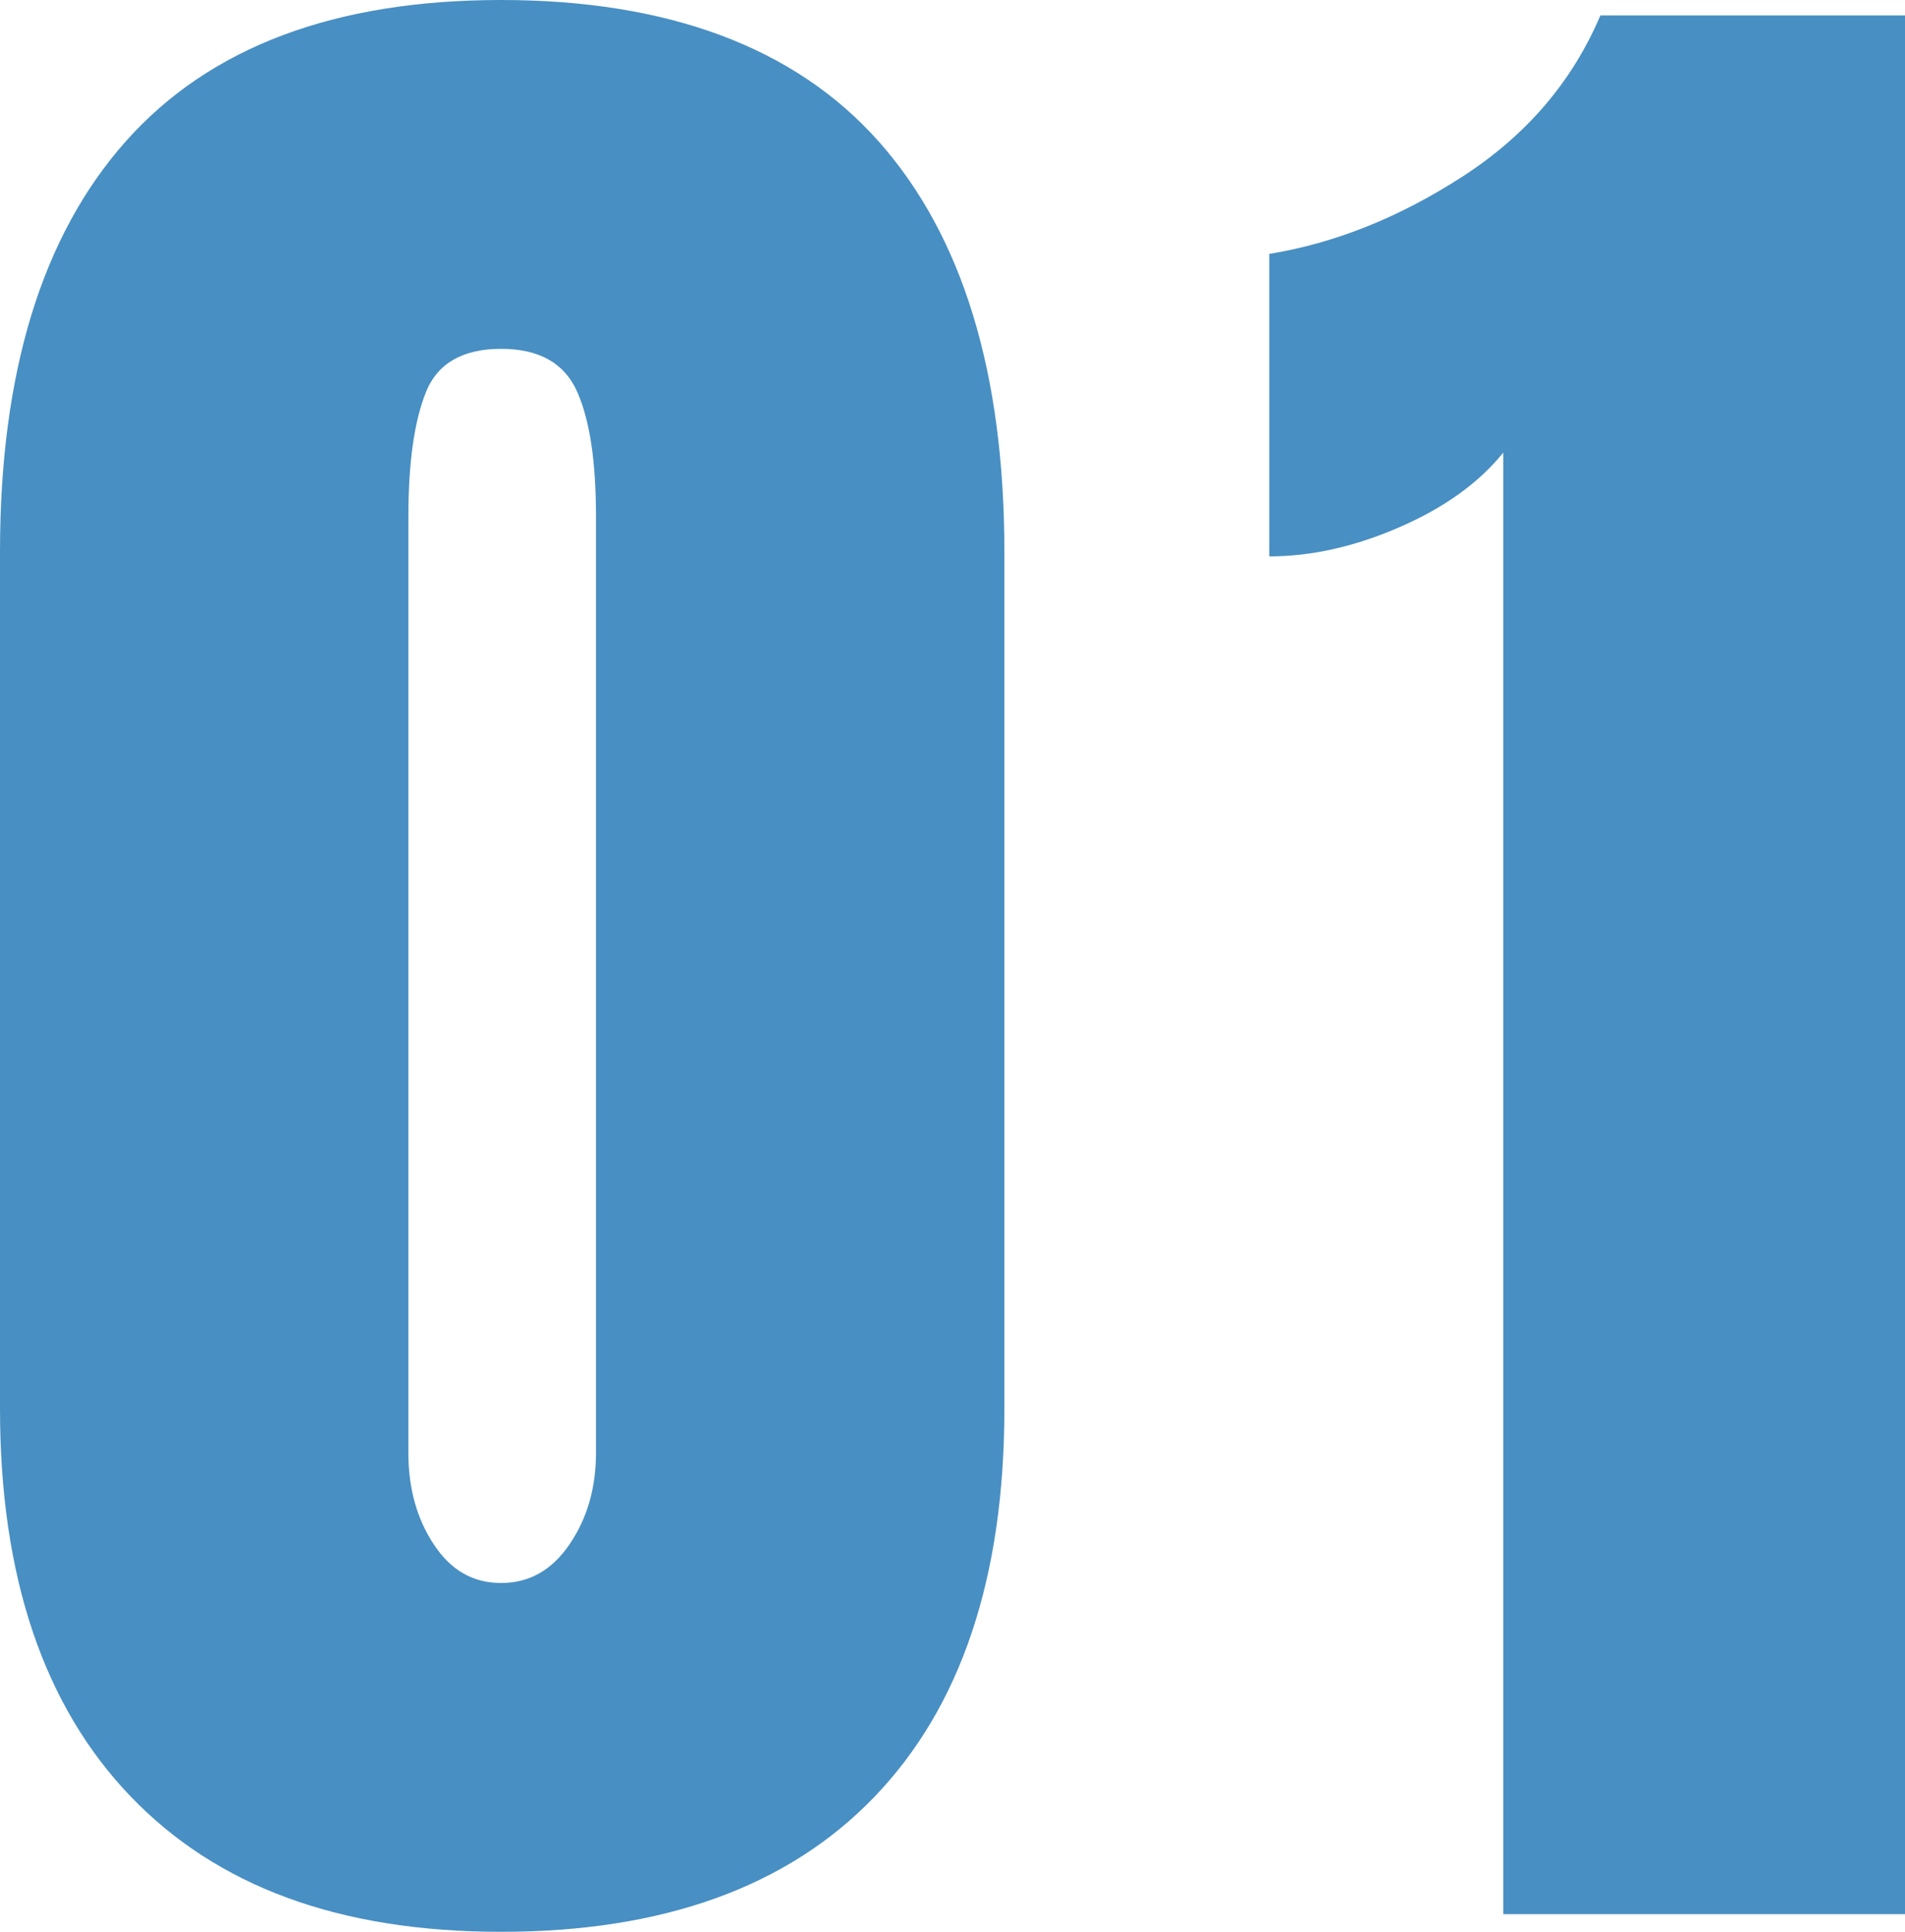
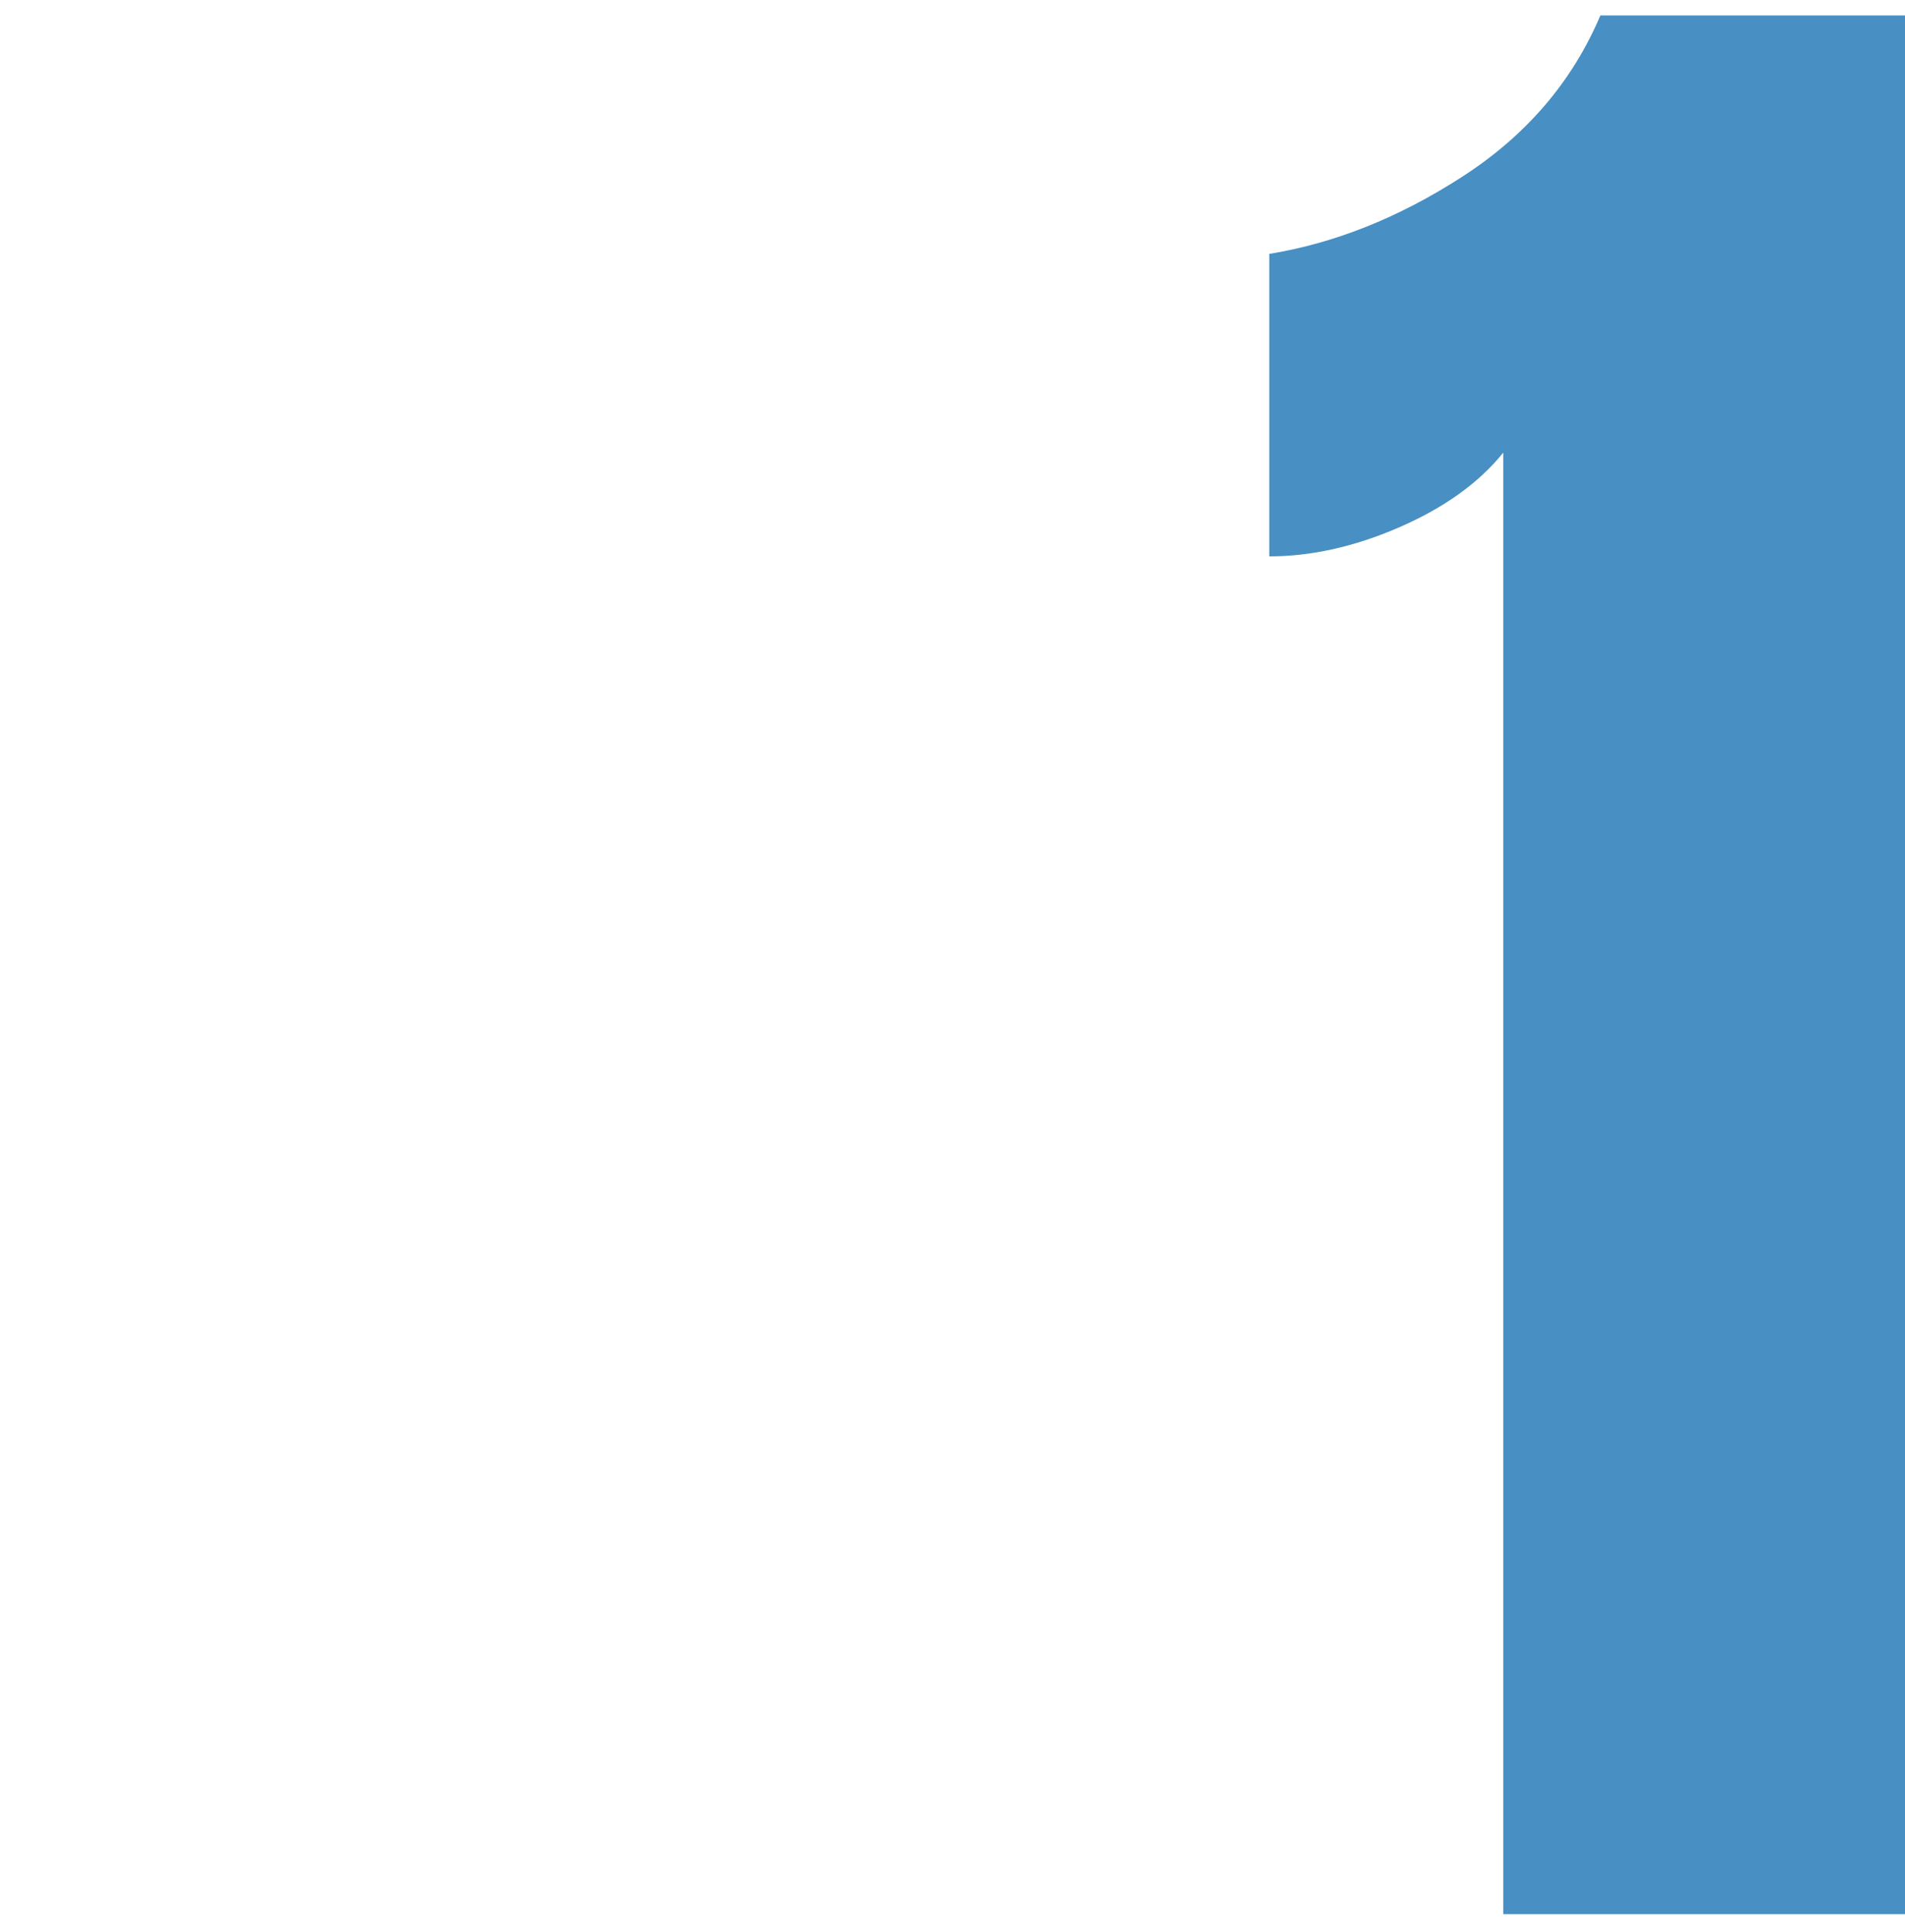
<svg xmlns="http://www.w3.org/2000/svg" id="_レイヤー_2" viewBox="0 0 34.52 35">
  <defs>
    <style>.cls-1{fill:#488fc3;}</style>
  </defs>
  <g id="_レイヤー_1-2">
    <g id="tab01-num1">
-       <path class="cls-1" d="m2.36,32.54c-1.57-1.64-2.36-3.98-2.36-7.02v-15.52c0-3.25.76-5.73,2.28-7.44C3.8.85,6.07,0,9.08,0s5.32.85,6.84,2.56c1.52,1.71,2.28,4.19,2.28,7.44v15.52c0,3.07-.79,5.41-2.36,7.04-1.57,1.63-3.83,2.44-6.76,2.44s-5.15-.82-6.72-2.46Zm7.96-4.56c.32-.47.48-1.02.48-1.66V9.36c0-.99-.11-1.74-.34-2.26s-.69-.78-1.38-.78-1.15.26-1.36.78c-.21.52-.32,1.27-.32,2.26v16.96c0,.64.15,1.19.46,1.66.31.47.71.7,1.22.7s.92-.23,1.24-.7Z" />
-       <path class="cls-1" d="m27.24,8.2c-.45.56-1.09,1.01-1.9,1.36-.81.35-1.59.52-2.34.52v-5.48c1.17-.19,2.34-.65,3.5-1.4,1.16-.75,1.99-1.72,2.5-2.92h5.52v34.4h-7.28V8.2Z" />
+       <path class="cls-1" d="m27.24,8.2c-.45.56-1.09,1.01-1.9,1.36-.81.35-1.59.52-2.34.52v-5.48c1.17-.19,2.34-.65,3.5-1.4,1.16-.75,1.99-1.72,2.5-2.92h5.52v34.4h-7.28Z" />
    </g>
  </g>
</svg>